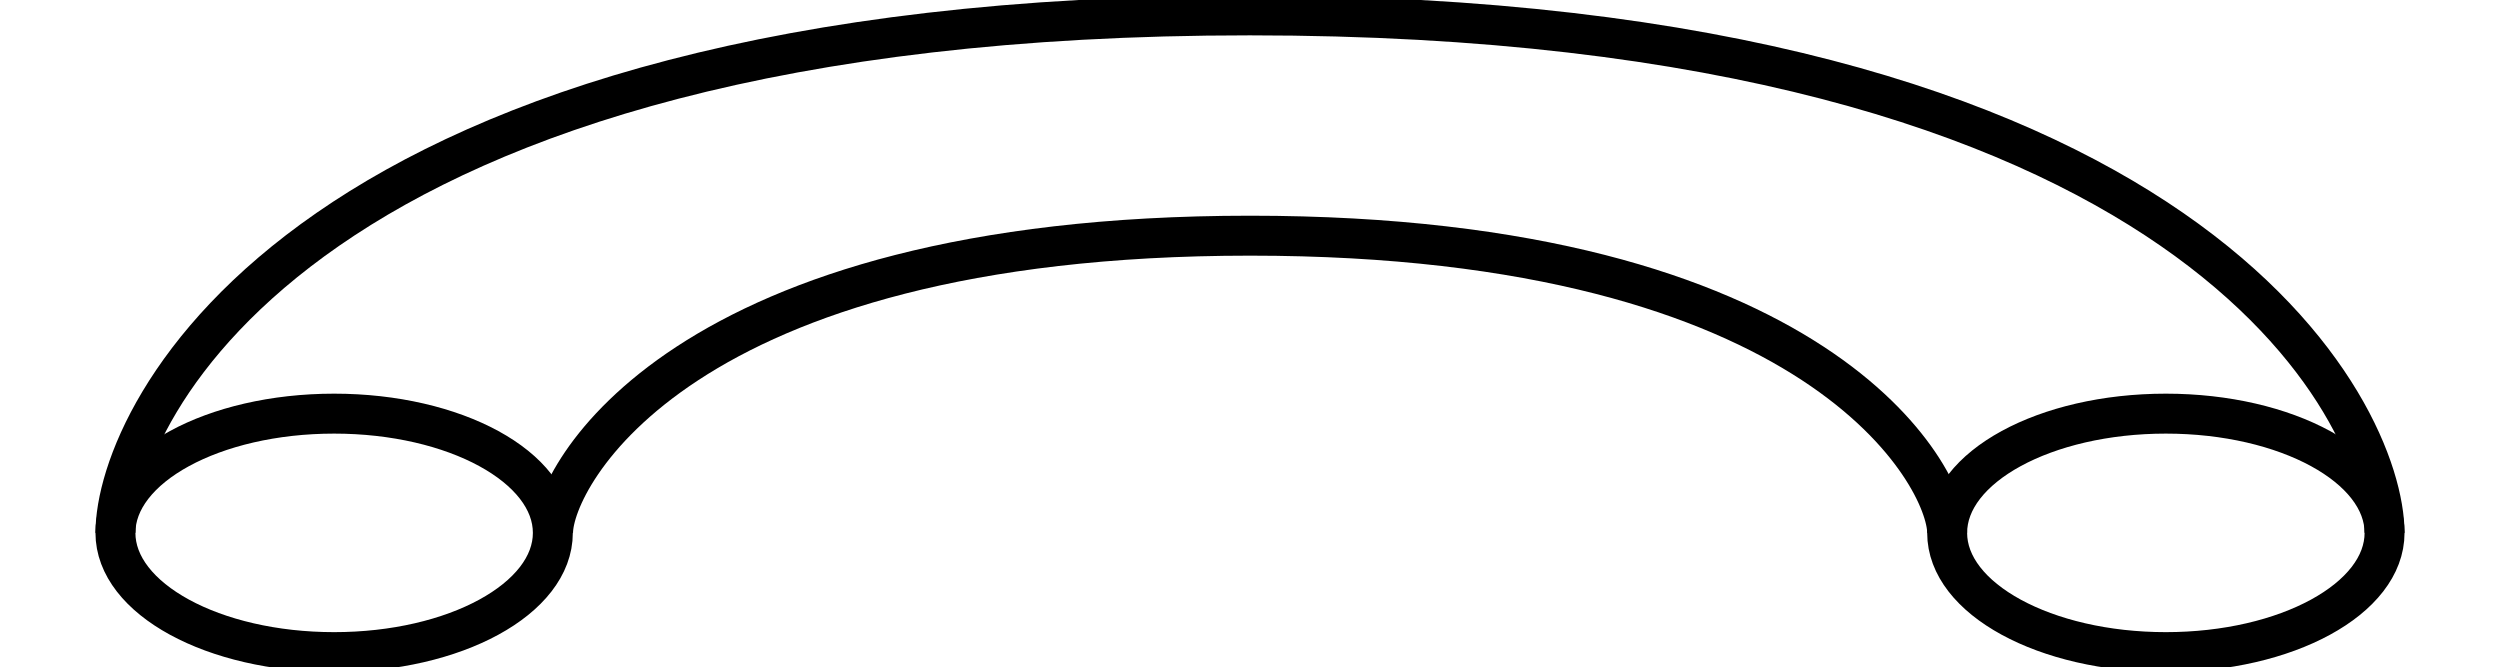
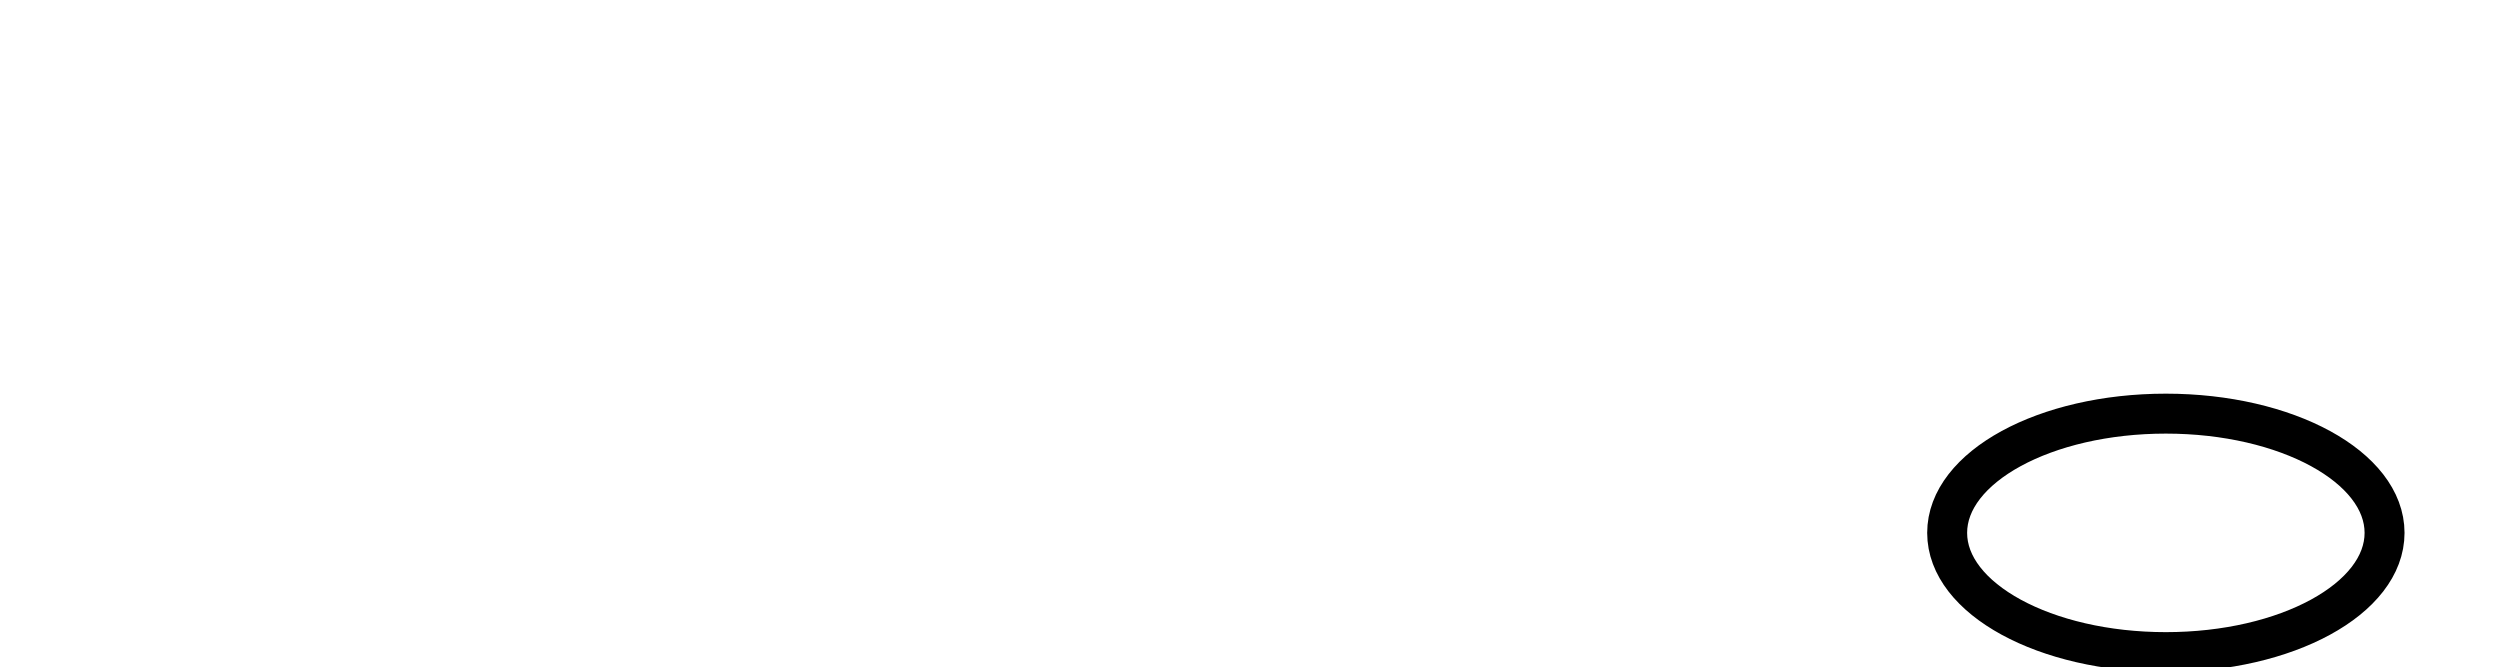
<svg xmlns="http://www.w3.org/2000/svg" version="1.1" viewBox="0 0 125.17 33.41">
  <defs>
    <style>
      .cls-1 {
        fill: none;
        stroke: #000;
        stroke-miterlimit: 10;
        stroke-width: 2px;
      }
    </style>
  </defs>
  <g>
    <g id="Warstwa_1">
      <g>
-         <ellipse class="cls-1" cx="16.73" cy="26.68" rx="10.95" ry="5.97" />
        <ellipse class="cls-1" cx="108.44" cy="26.68" rx="10.95" ry="5.97" />
-         <path class="cls-1" d="M119.39,26.68c0-5.97-9.45-25.91-56.81-25.91C15.22.76,5.78,20.7,5.78,26.68" />
-         <path class="cls-1" d="M97.49,26.68c0-2.78-6.3-14.88-34.9-14.88-28.6,0-34.9,12.1-34.9,14.88" />
      </g>
    </g>
  </g>
</svg>